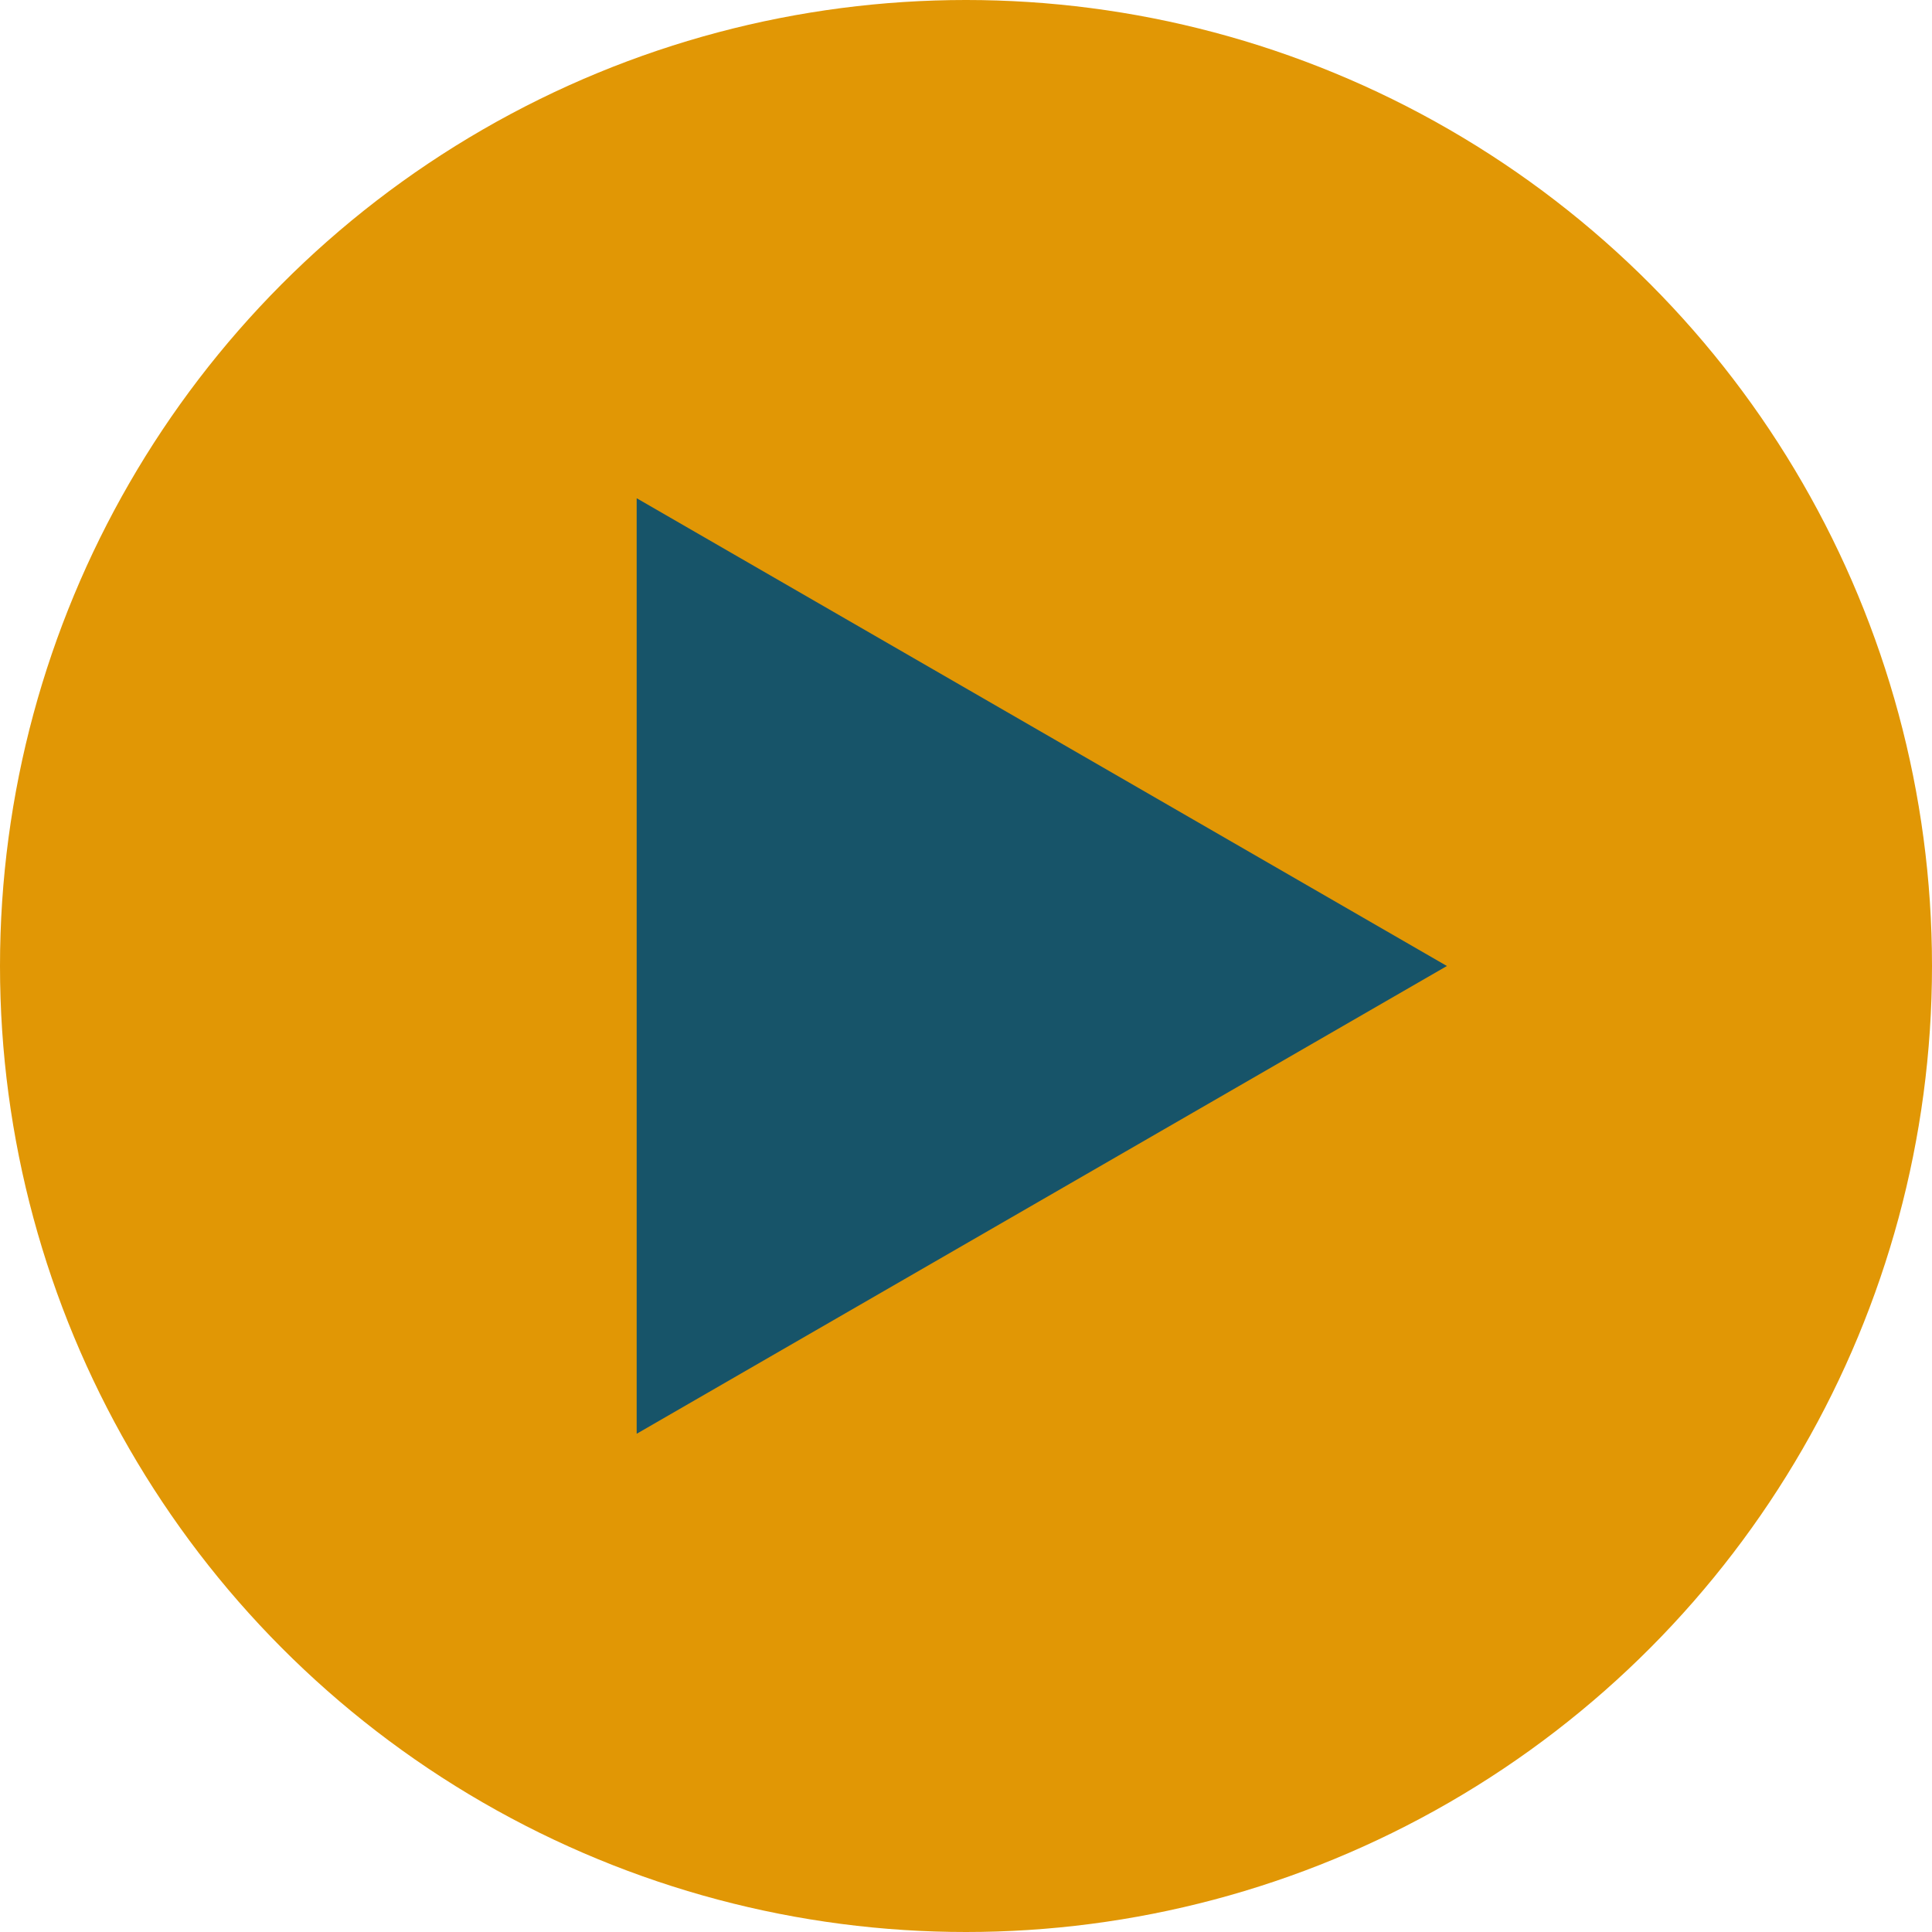
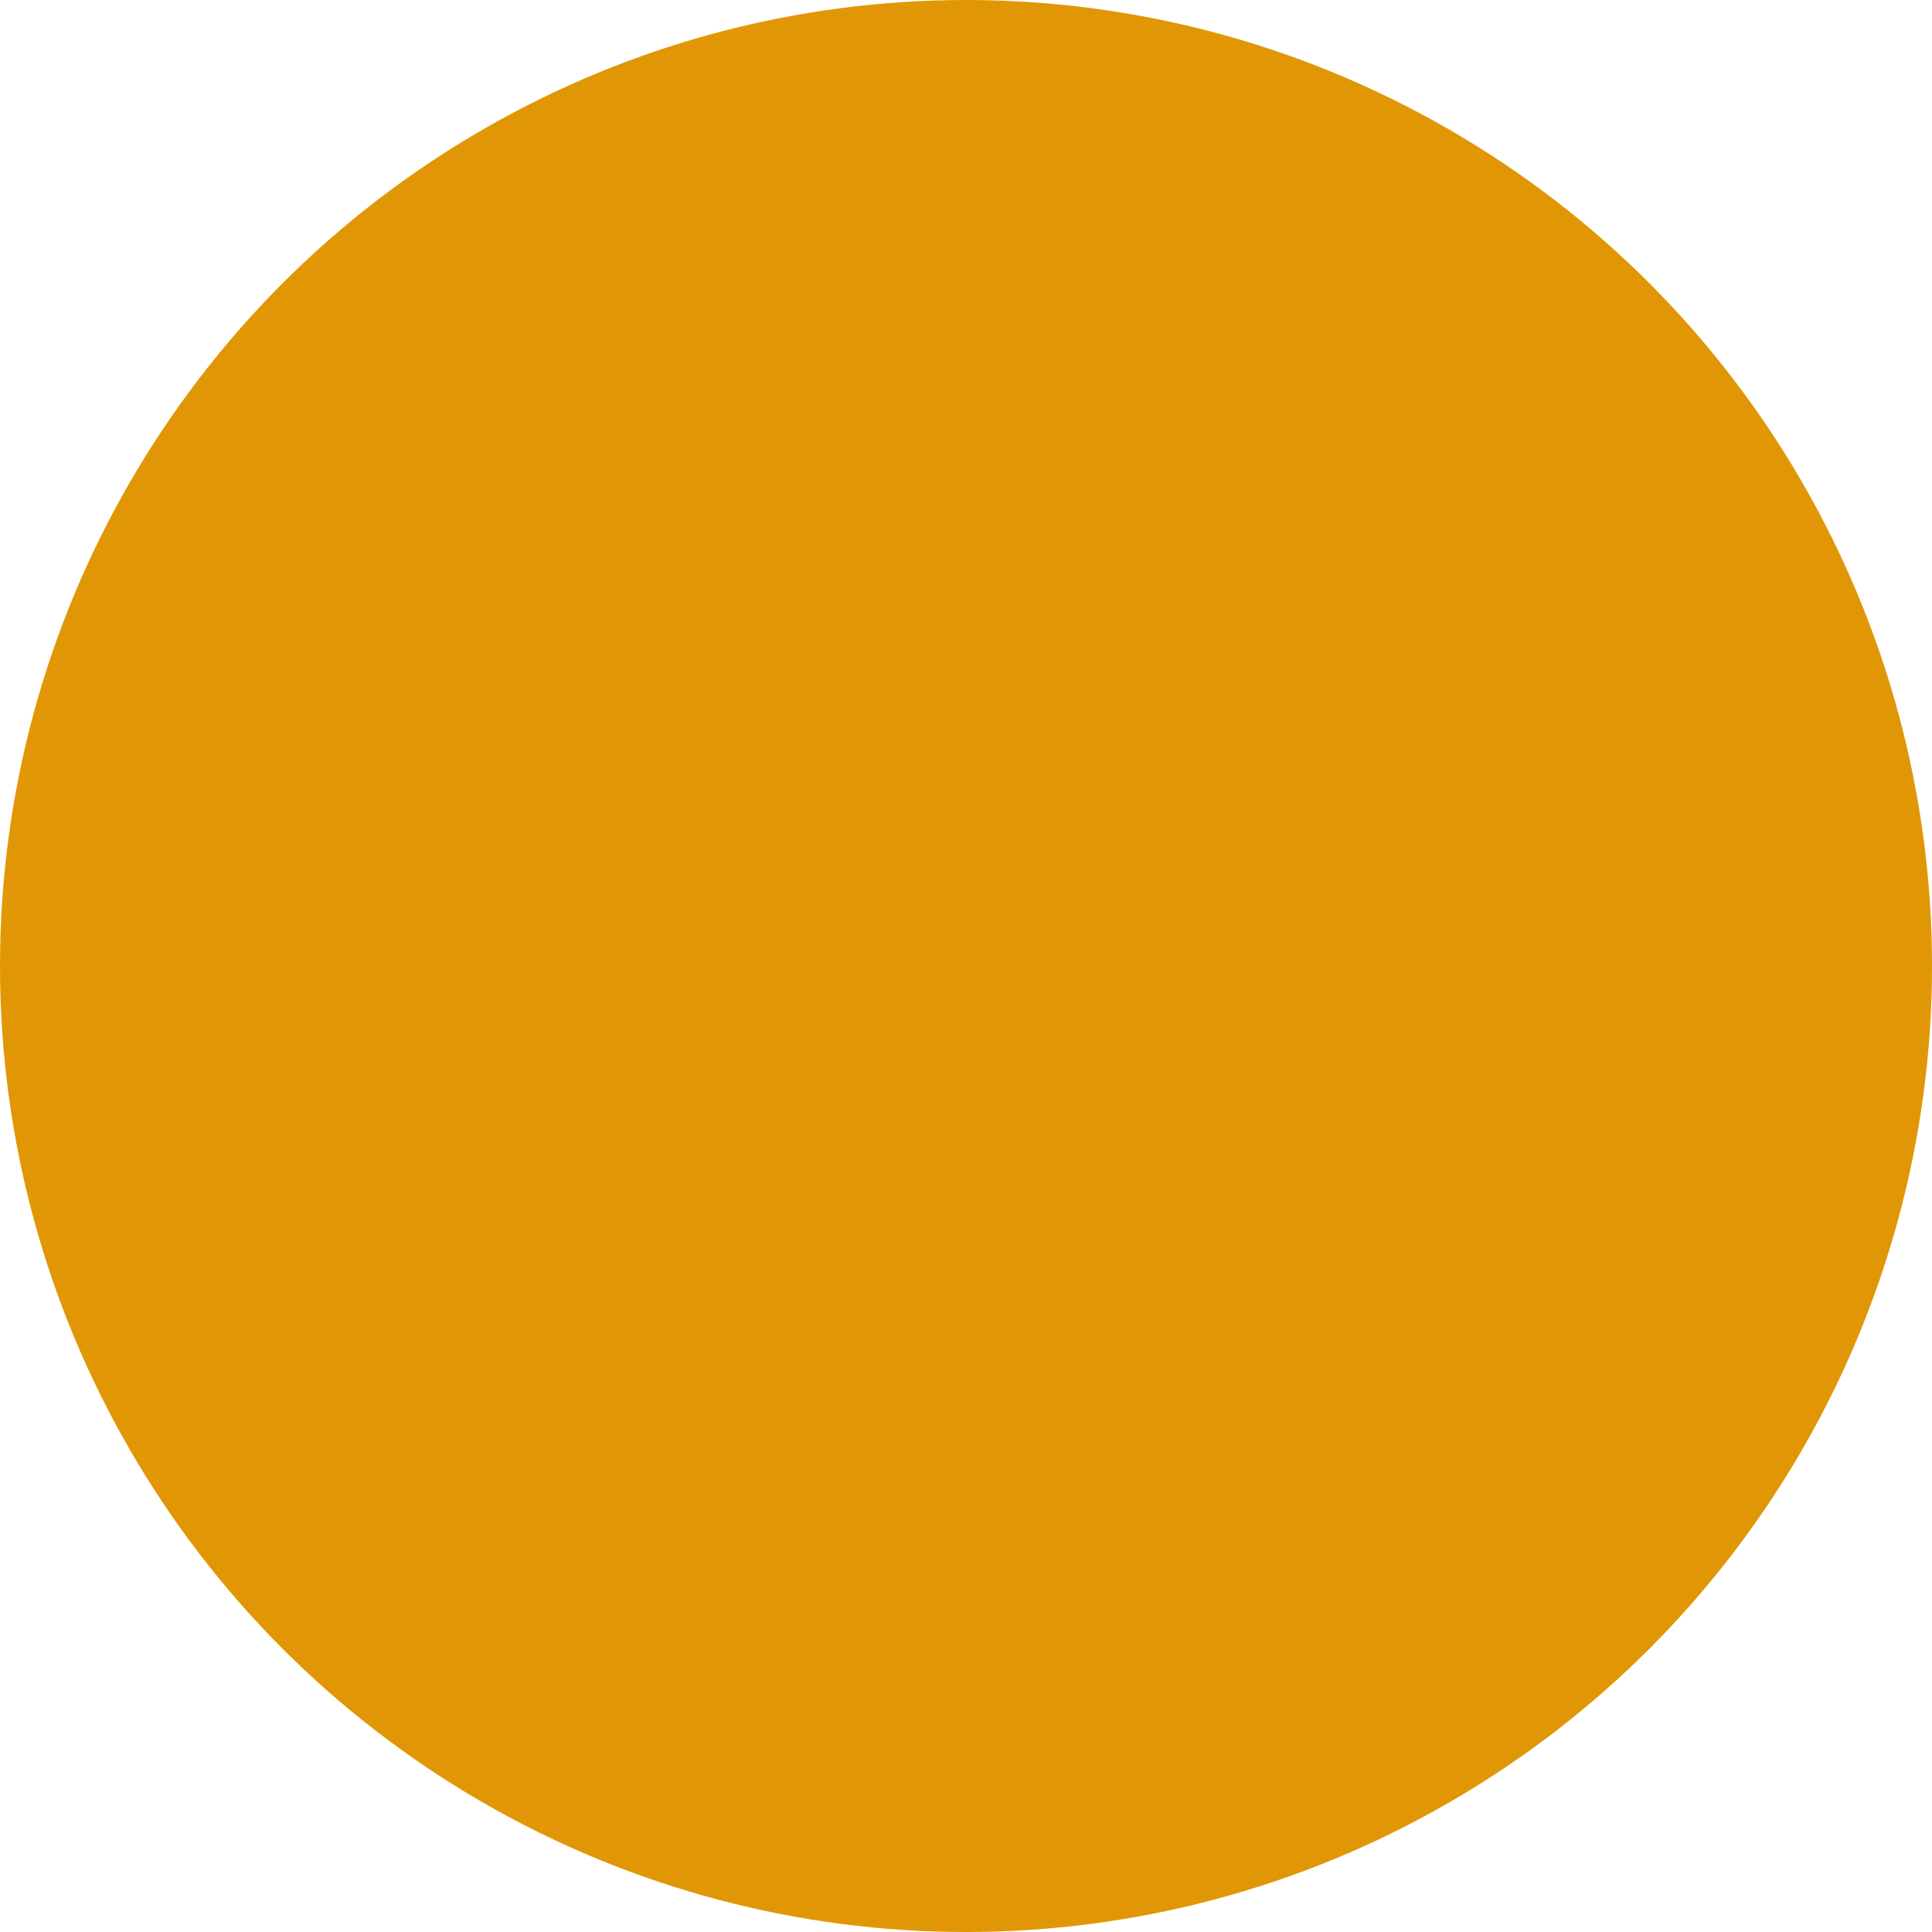
<svg xmlns="http://www.w3.org/2000/svg" id="Layer_1" data-name="Layer 1" viewBox="0 0 207.38 207.38">
  <defs>
    <style>
      .cls-1 {
        fill: #e19705;
      }

      .cls-1, .cls-2 {
        stroke-width: 0px;
      }

      .cls-2 {
        fill: #175469;
      }
    </style>
  </defs>
  <circle class="cls-1" cx="103.69" cy="103.69" r="103.69" />
-   <polygon class="cls-2" points="155.31 103.69 68.34 53.48 68.34 153.9 155.31 103.69" />
</svg>